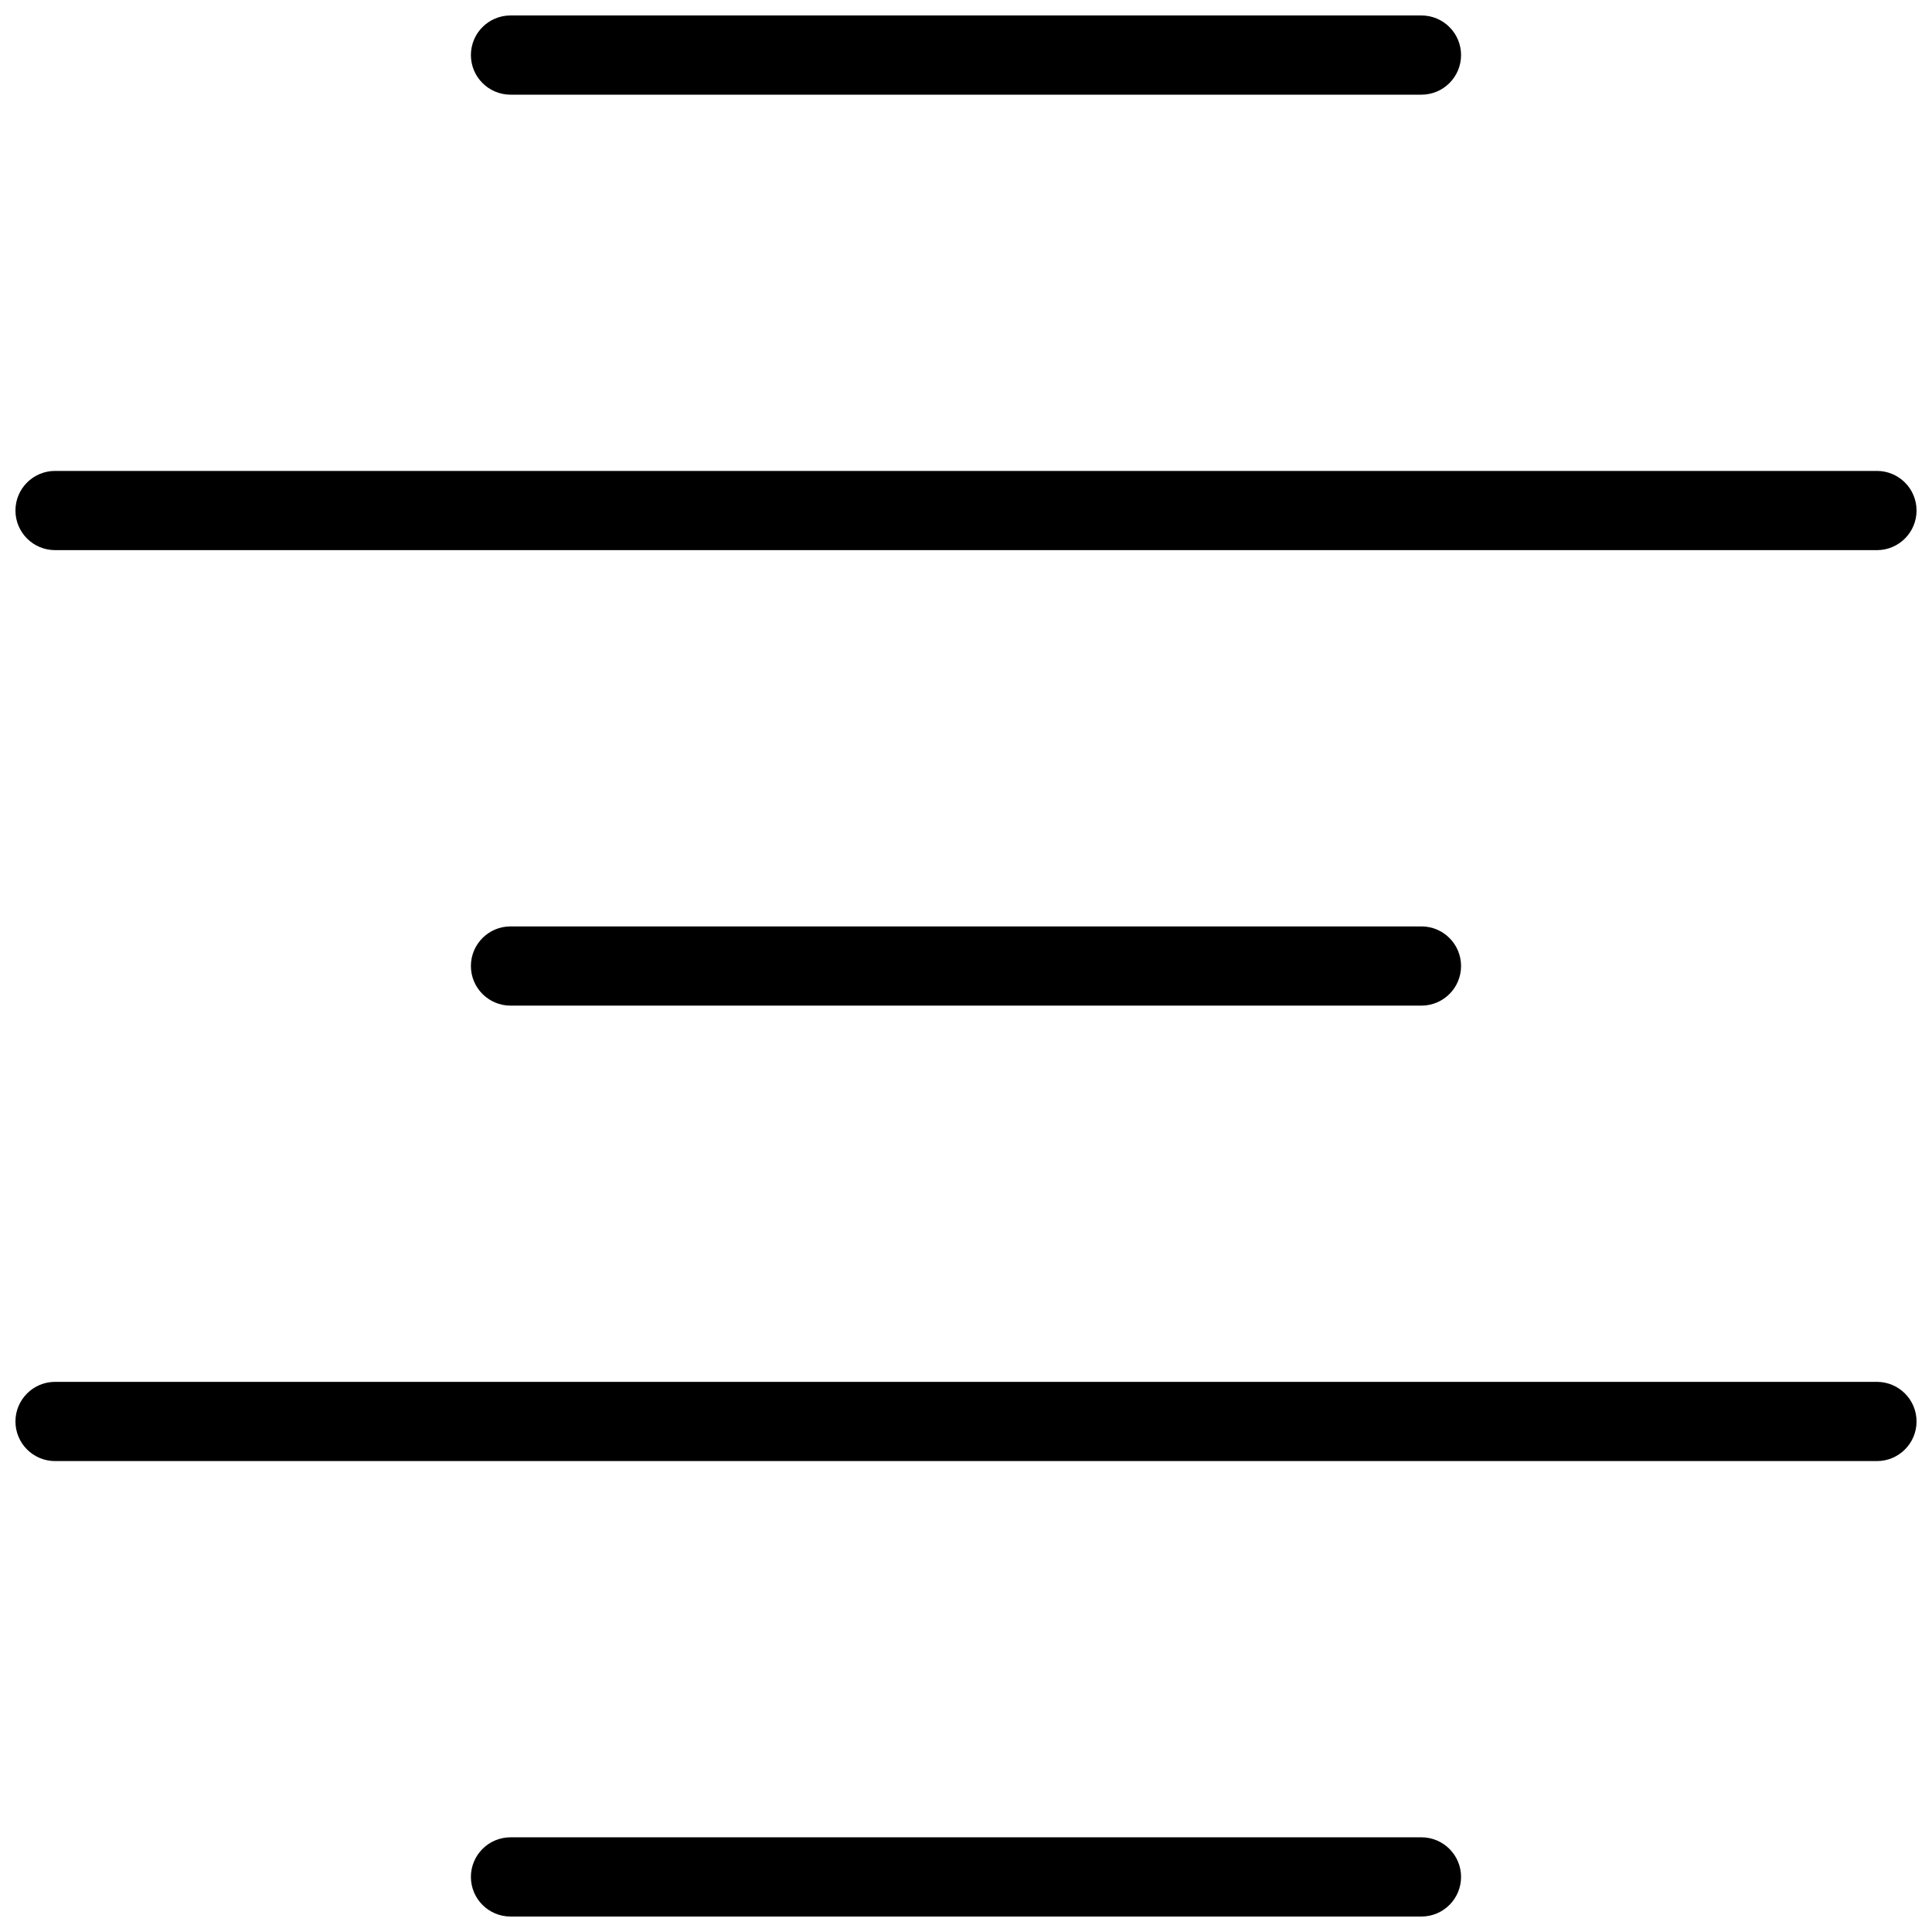
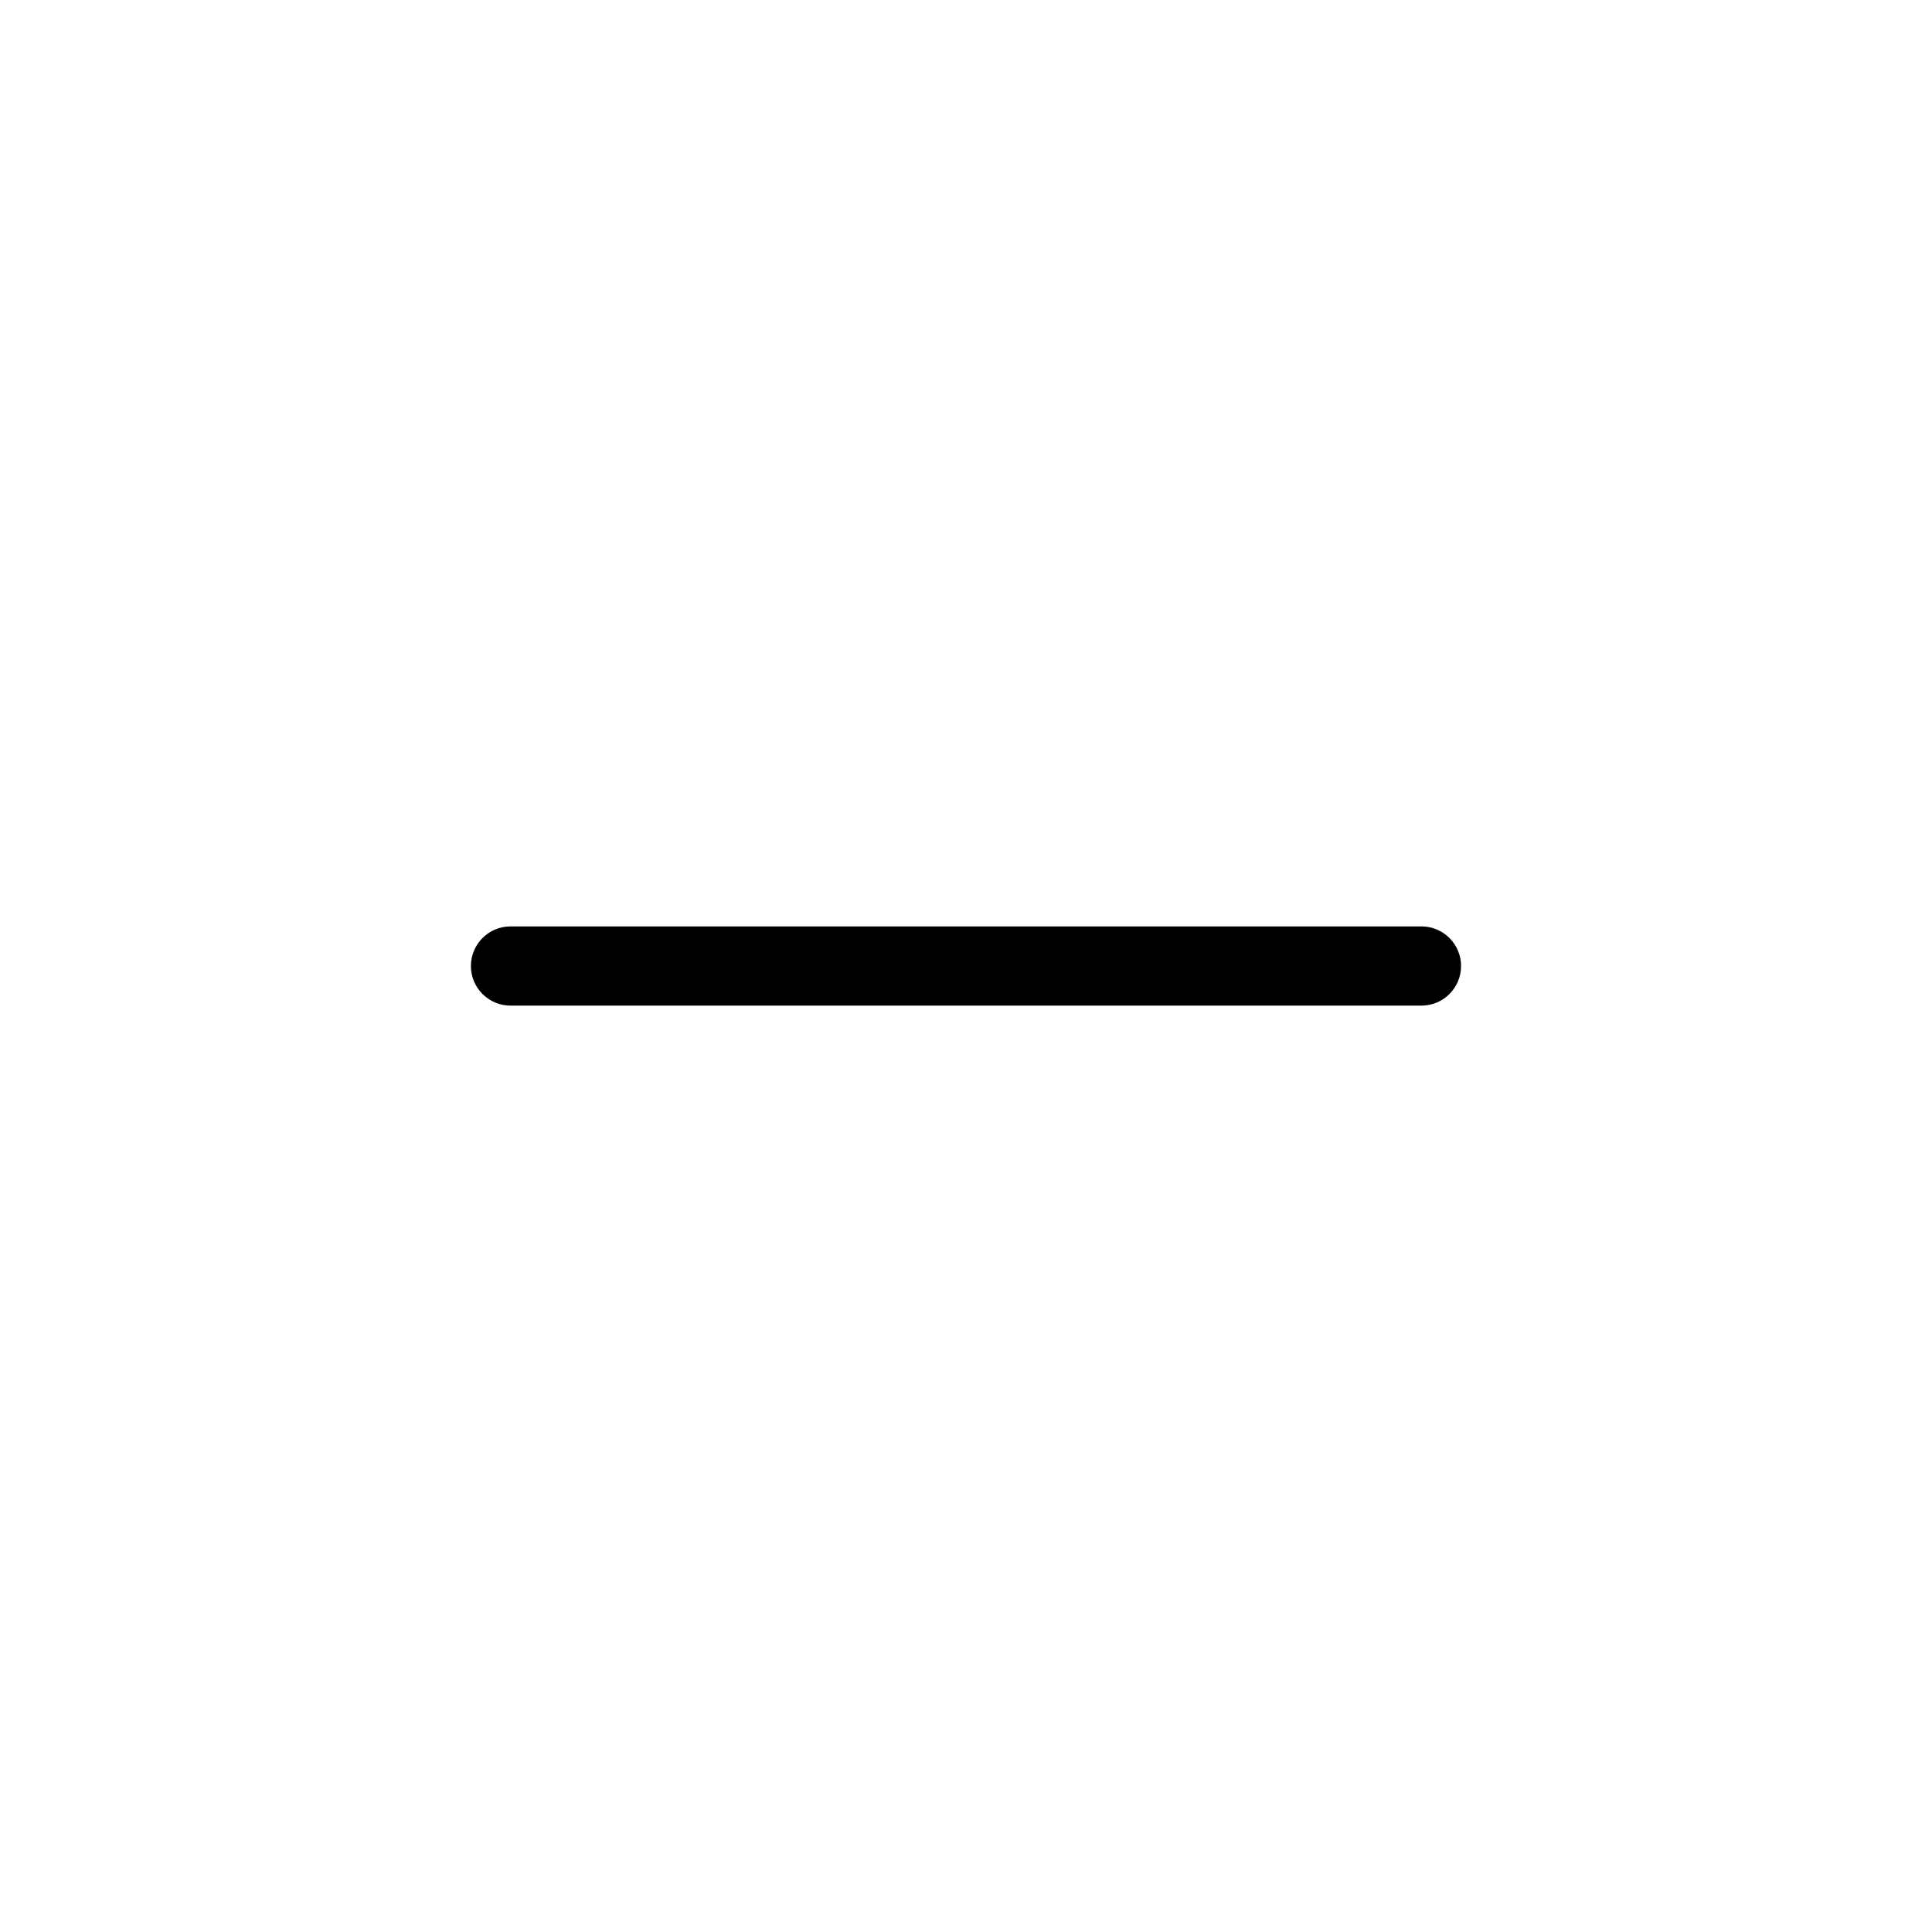
<svg xmlns="http://www.w3.org/2000/svg" width="800px" height="800px" version="1.1" viewBox="144 144 512 512">
  <defs>
    <clipPath id="d">
      <path d="m268 148.09h264v21.906h-264z" />
    </clipPath>
    <clipPath id="c">
-       <path d="m148.09 268h503.81v22h-503.81z" />
-     </clipPath>
+       </clipPath>
    <clipPath id="b">
-       <path d="m148.09 510h503.81v22h-503.81z" />
-     </clipPath>
+       </clipPath>
    <clipPath id="a">
      <path d="m268 630h264v21.902h-264z" />
    </clipPath>
  </defs>
  <g clip-path="url(#d)">
-     <path d="m520.7 169.09h-241.41c-5.793 0-10.496-4.703-10.496-10.496 0-5.793 4.703-10.496 10.496-10.496h241.41c5.793 0 10.496 4.703 10.496 10.496 0 5.793-4.703 10.496-10.496 10.496z" />
-   </g>
+     </g>
  <g clip-path="url(#c)">
-     <path d="m641.41 289.79h-482.82c-5.793 0-10.496-4.699-10.496-10.496 0-5.793 4.703-10.496 10.496-10.496h482.82c5.793 0 10.496 4.703 10.496 10.496 0 5.797-4.703 10.496-10.496 10.496z" />
+     <path d="m641.41 289.79h-482.82c-5.793 0-10.496-4.699-10.496-10.496 0-5.793 4.703-10.496 10.496-10.496c5.793 0 10.496 4.703 10.496 10.496 0 5.797-4.703 10.496-10.496 10.496z" />
  </g>
  <path d="m520.7 410.5h-241.41c-5.793 0-10.496-4.703-10.496-10.496s4.703-10.496 10.496-10.496h241.41c5.793 0 10.496 4.703 10.496 10.496s-4.703 10.496-10.496 10.496z" />
  <g clip-path="url(#b)">
-     <path d="m641.41 531.2h-482.82c-5.793 0-10.496-4.703-10.496-10.496s4.703-10.496 10.496-10.496h482.82c5.793 0 10.496 4.703 10.496 10.496s-4.703 10.496-10.496 10.496z" />
-   </g>
+     </g>
  <g clip-path="url(#a)">
-     <path d="m520.7 651.9h-241.41c-5.793 0-10.496-4.703-10.496-10.496s4.703-10.496 10.496-10.496h241.41c5.793 0 10.496 4.703 10.496 10.496s-4.703 10.496-10.496 10.496z" />
-   </g>
+     </g>
</svg>